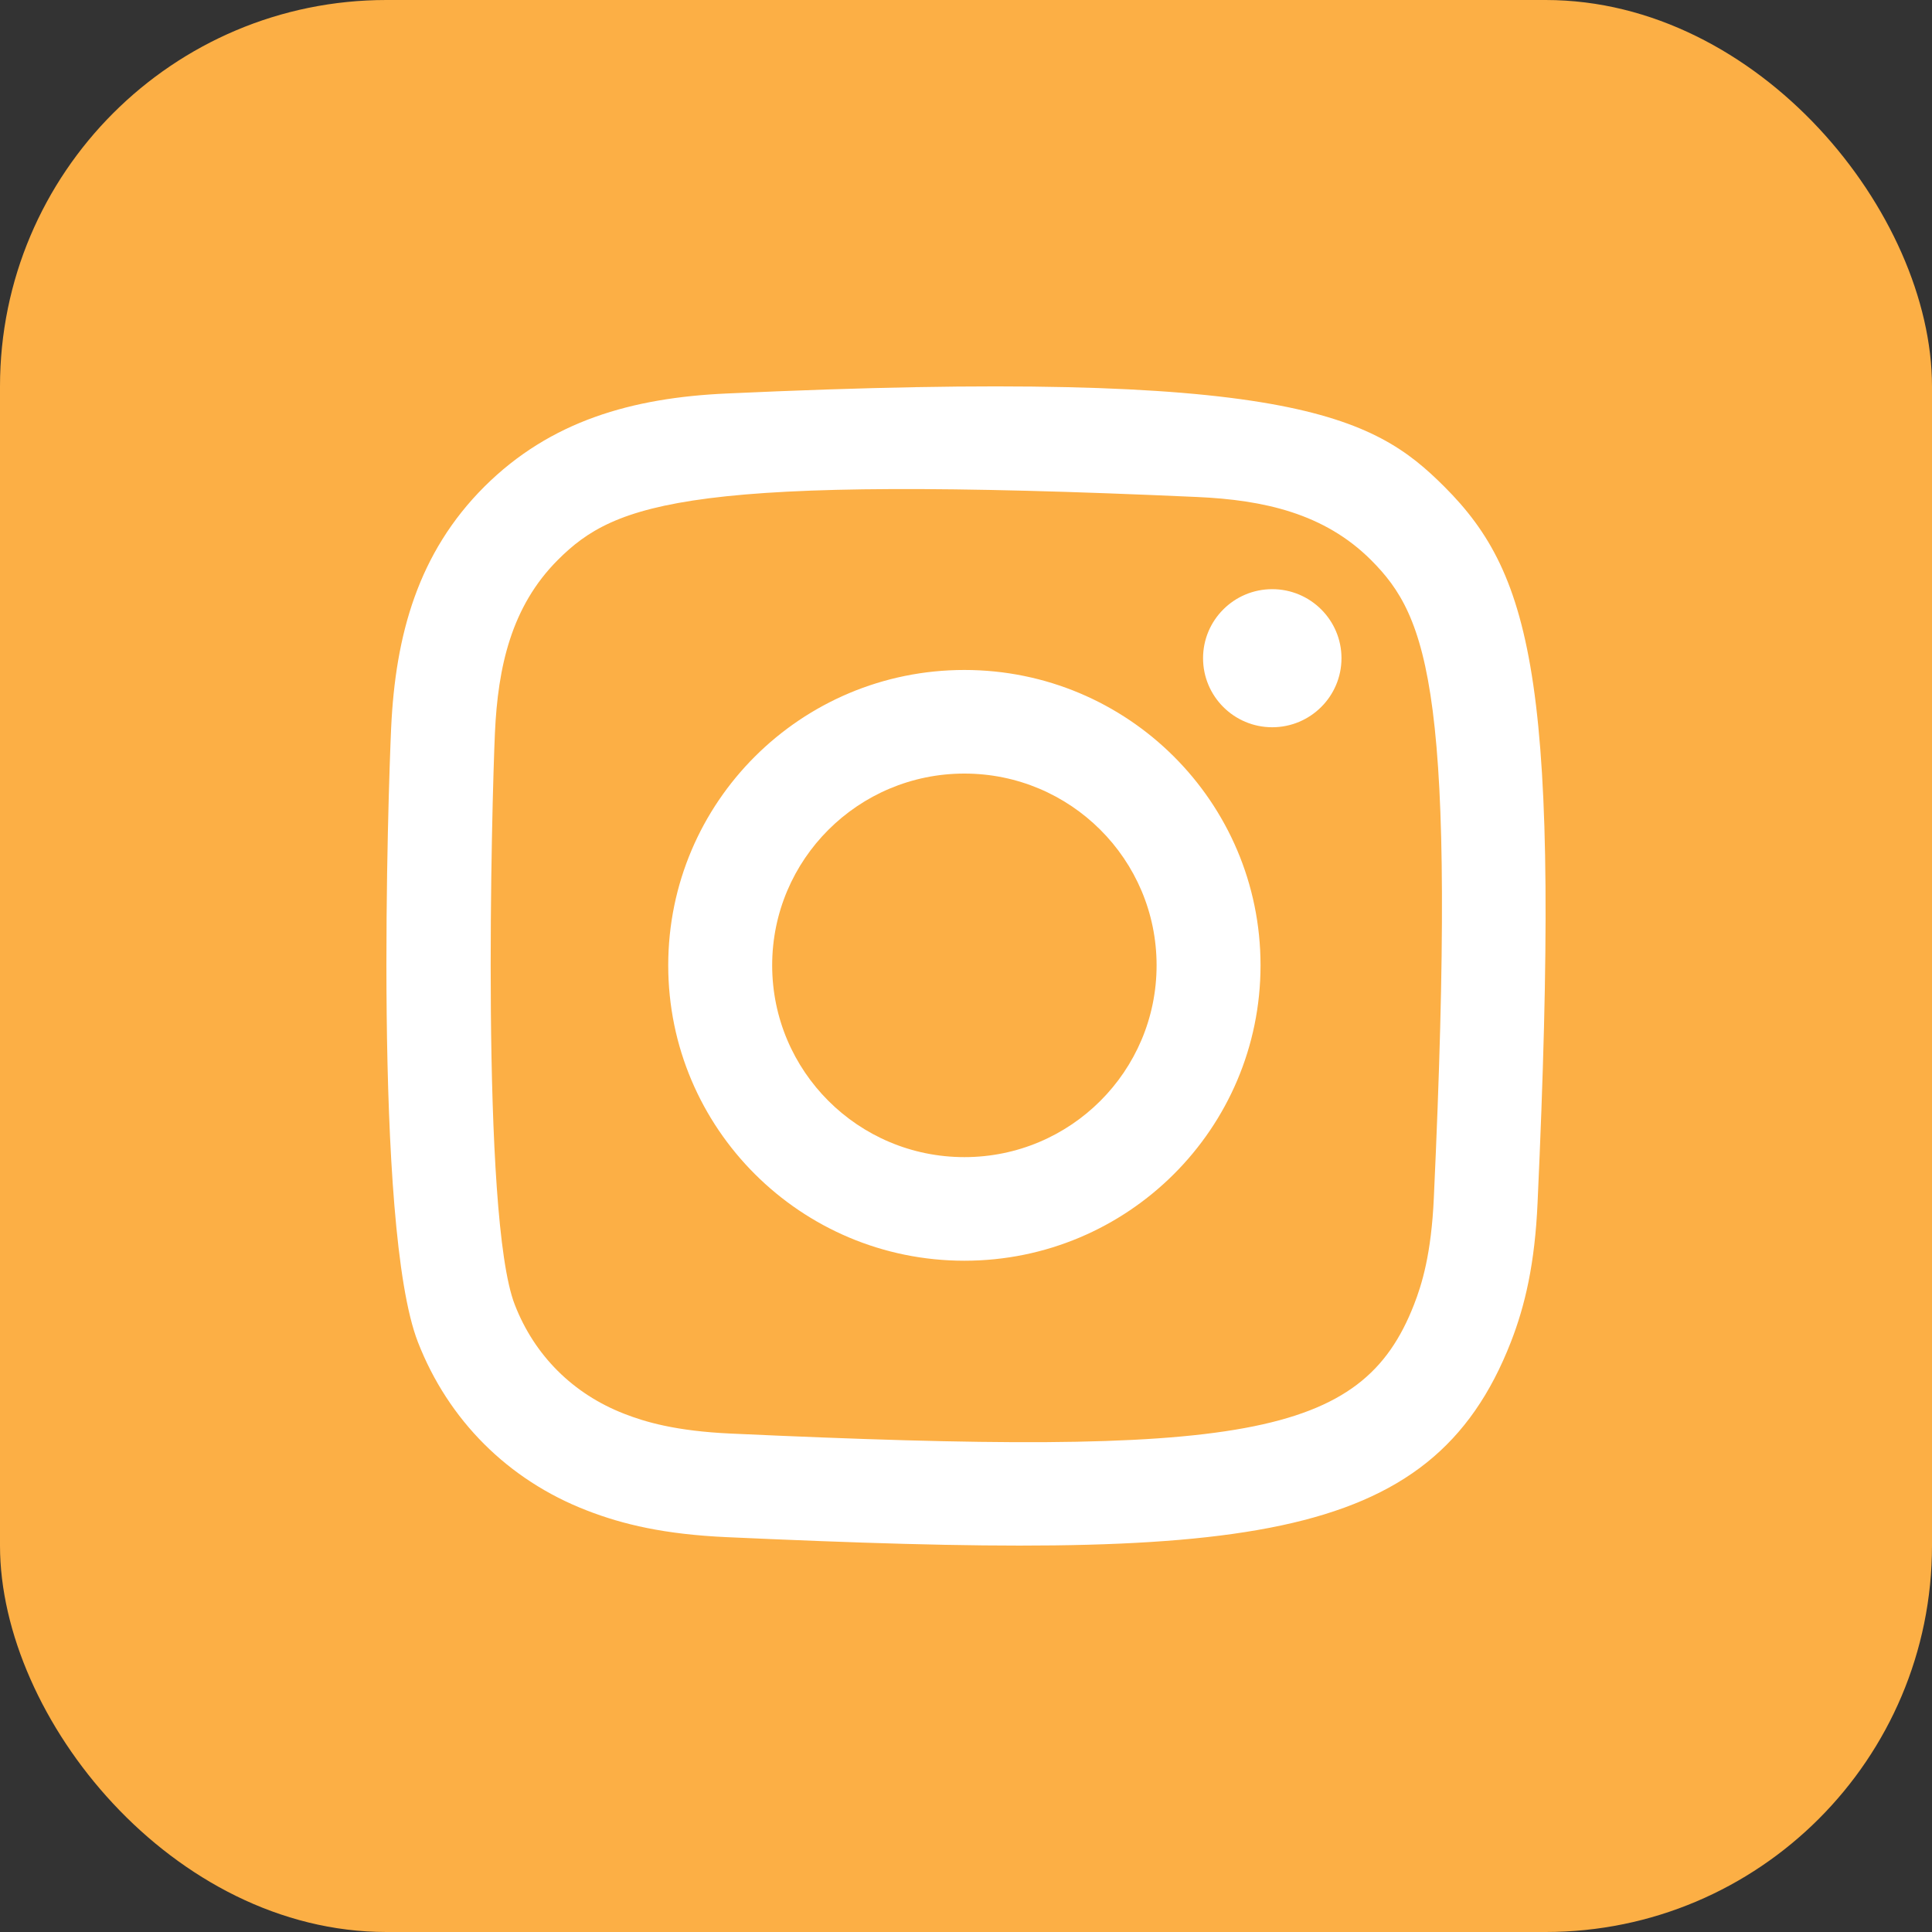
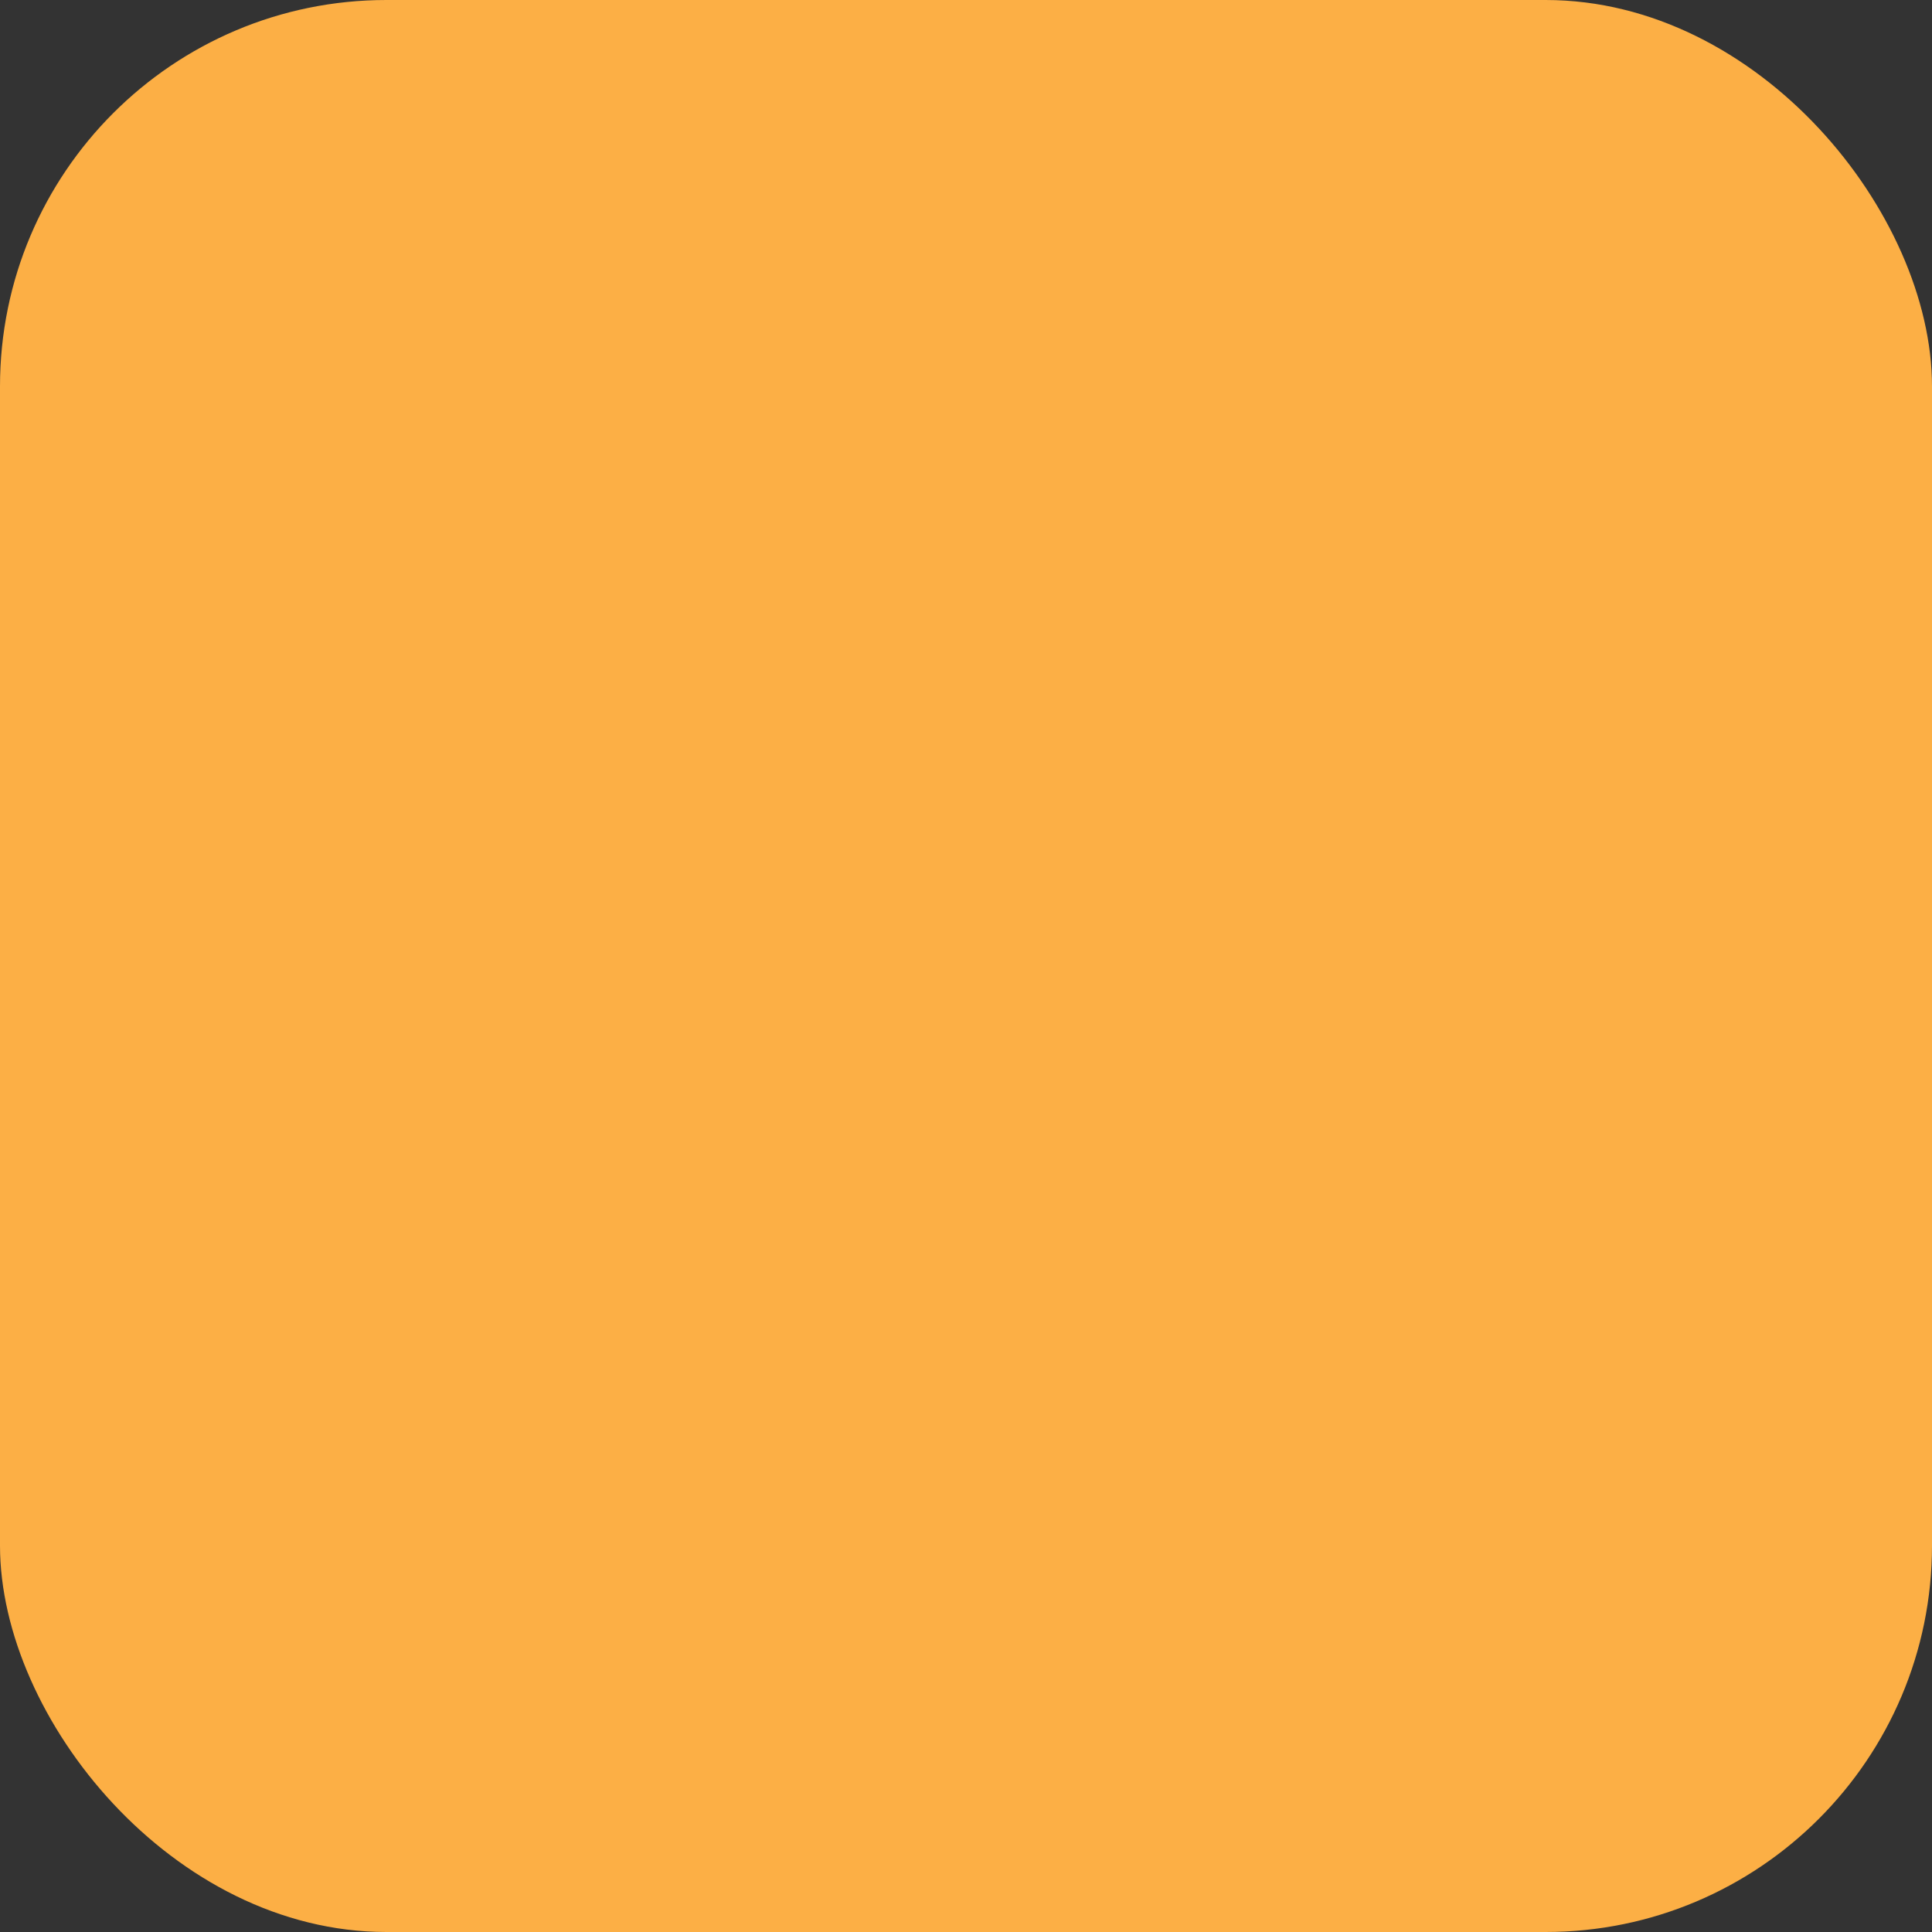
<svg xmlns="http://www.w3.org/2000/svg" width="40" height="40" viewBox="0 0 40 40" fill="none">
  <rect x="0" y="0" width="40" height="40" fill="#333333" stroke="none" />
  <rect width="40" height="40" rx="8" fill="#FCAF45" />
  <g clip-path="url(#clip0_661_301)">
-     <path fill-rule="evenodd" clip-rule="evenodd" d="M15.044 8.147C13.09 8.235 11.397 8.713 10.03 10.074C8.658 11.443 8.186 13.143 8.098 15.076C8.043 16.283 7.722 25.398 8.653 27.788C9.281 29.401 10.518 30.641 12.146 31.271C12.905 31.567 13.772 31.767 15.044 31.825C25.677 32.306 29.618 32.044 31.28 27.788C31.575 27.031 31.778 26.165 31.834 24.896C32.32 14.236 31.756 11.925 29.902 10.074C28.432 8.608 26.703 7.61 15.044 8.147ZM15.142 29.681C13.977 29.629 13.346 29.435 12.924 29.271C11.864 28.859 11.067 28.066 10.658 27.012C9.949 25.196 10.184 16.569 10.247 15.173C10.309 13.805 10.586 12.556 11.551 11.591C12.745 10.4 14.288 9.816 24.792 10.29C26.163 10.352 27.415 10.628 28.382 11.591C29.576 12.782 30.169 14.336 29.686 24.8C29.634 25.962 29.439 26.592 29.275 27.012C28.195 29.781 25.709 30.166 15.142 29.681ZM24.908 13.627C24.908 14.416 25.549 15.057 26.34 15.057C27.132 15.057 27.774 14.416 27.774 13.627C27.774 12.839 27.132 12.198 26.34 12.198C25.549 12.198 24.908 12.839 24.908 13.627ZM13.835 19.986C13.835 23.363 16.58 26.102 19.967 26.102C23.353 26.102 26.098 23.363 26.098 19.986C26.098 16.608 23.353 13.871 19.967 13.871C16.58 13.871 13.835 16.608 13.835 19.986ZM15.987 19.986C15.987 17.794 17.768 16.016 19.967 16.016C22.165 16.016 23.946 17.794 23.946 19.986C23.946 22.178 22.165 23.957 19.967 23.957C17.768 23.957 15.987 22.178 15.987 19.986Z" fill="white" />
-   </g>
+     </g>
  <defs>
    <clipPath id="clip0_661_301">
      <rect width="24" height="24" fill="white" transform="translate(8 8)" />
    </clipPath>
  </defs>
</svg>